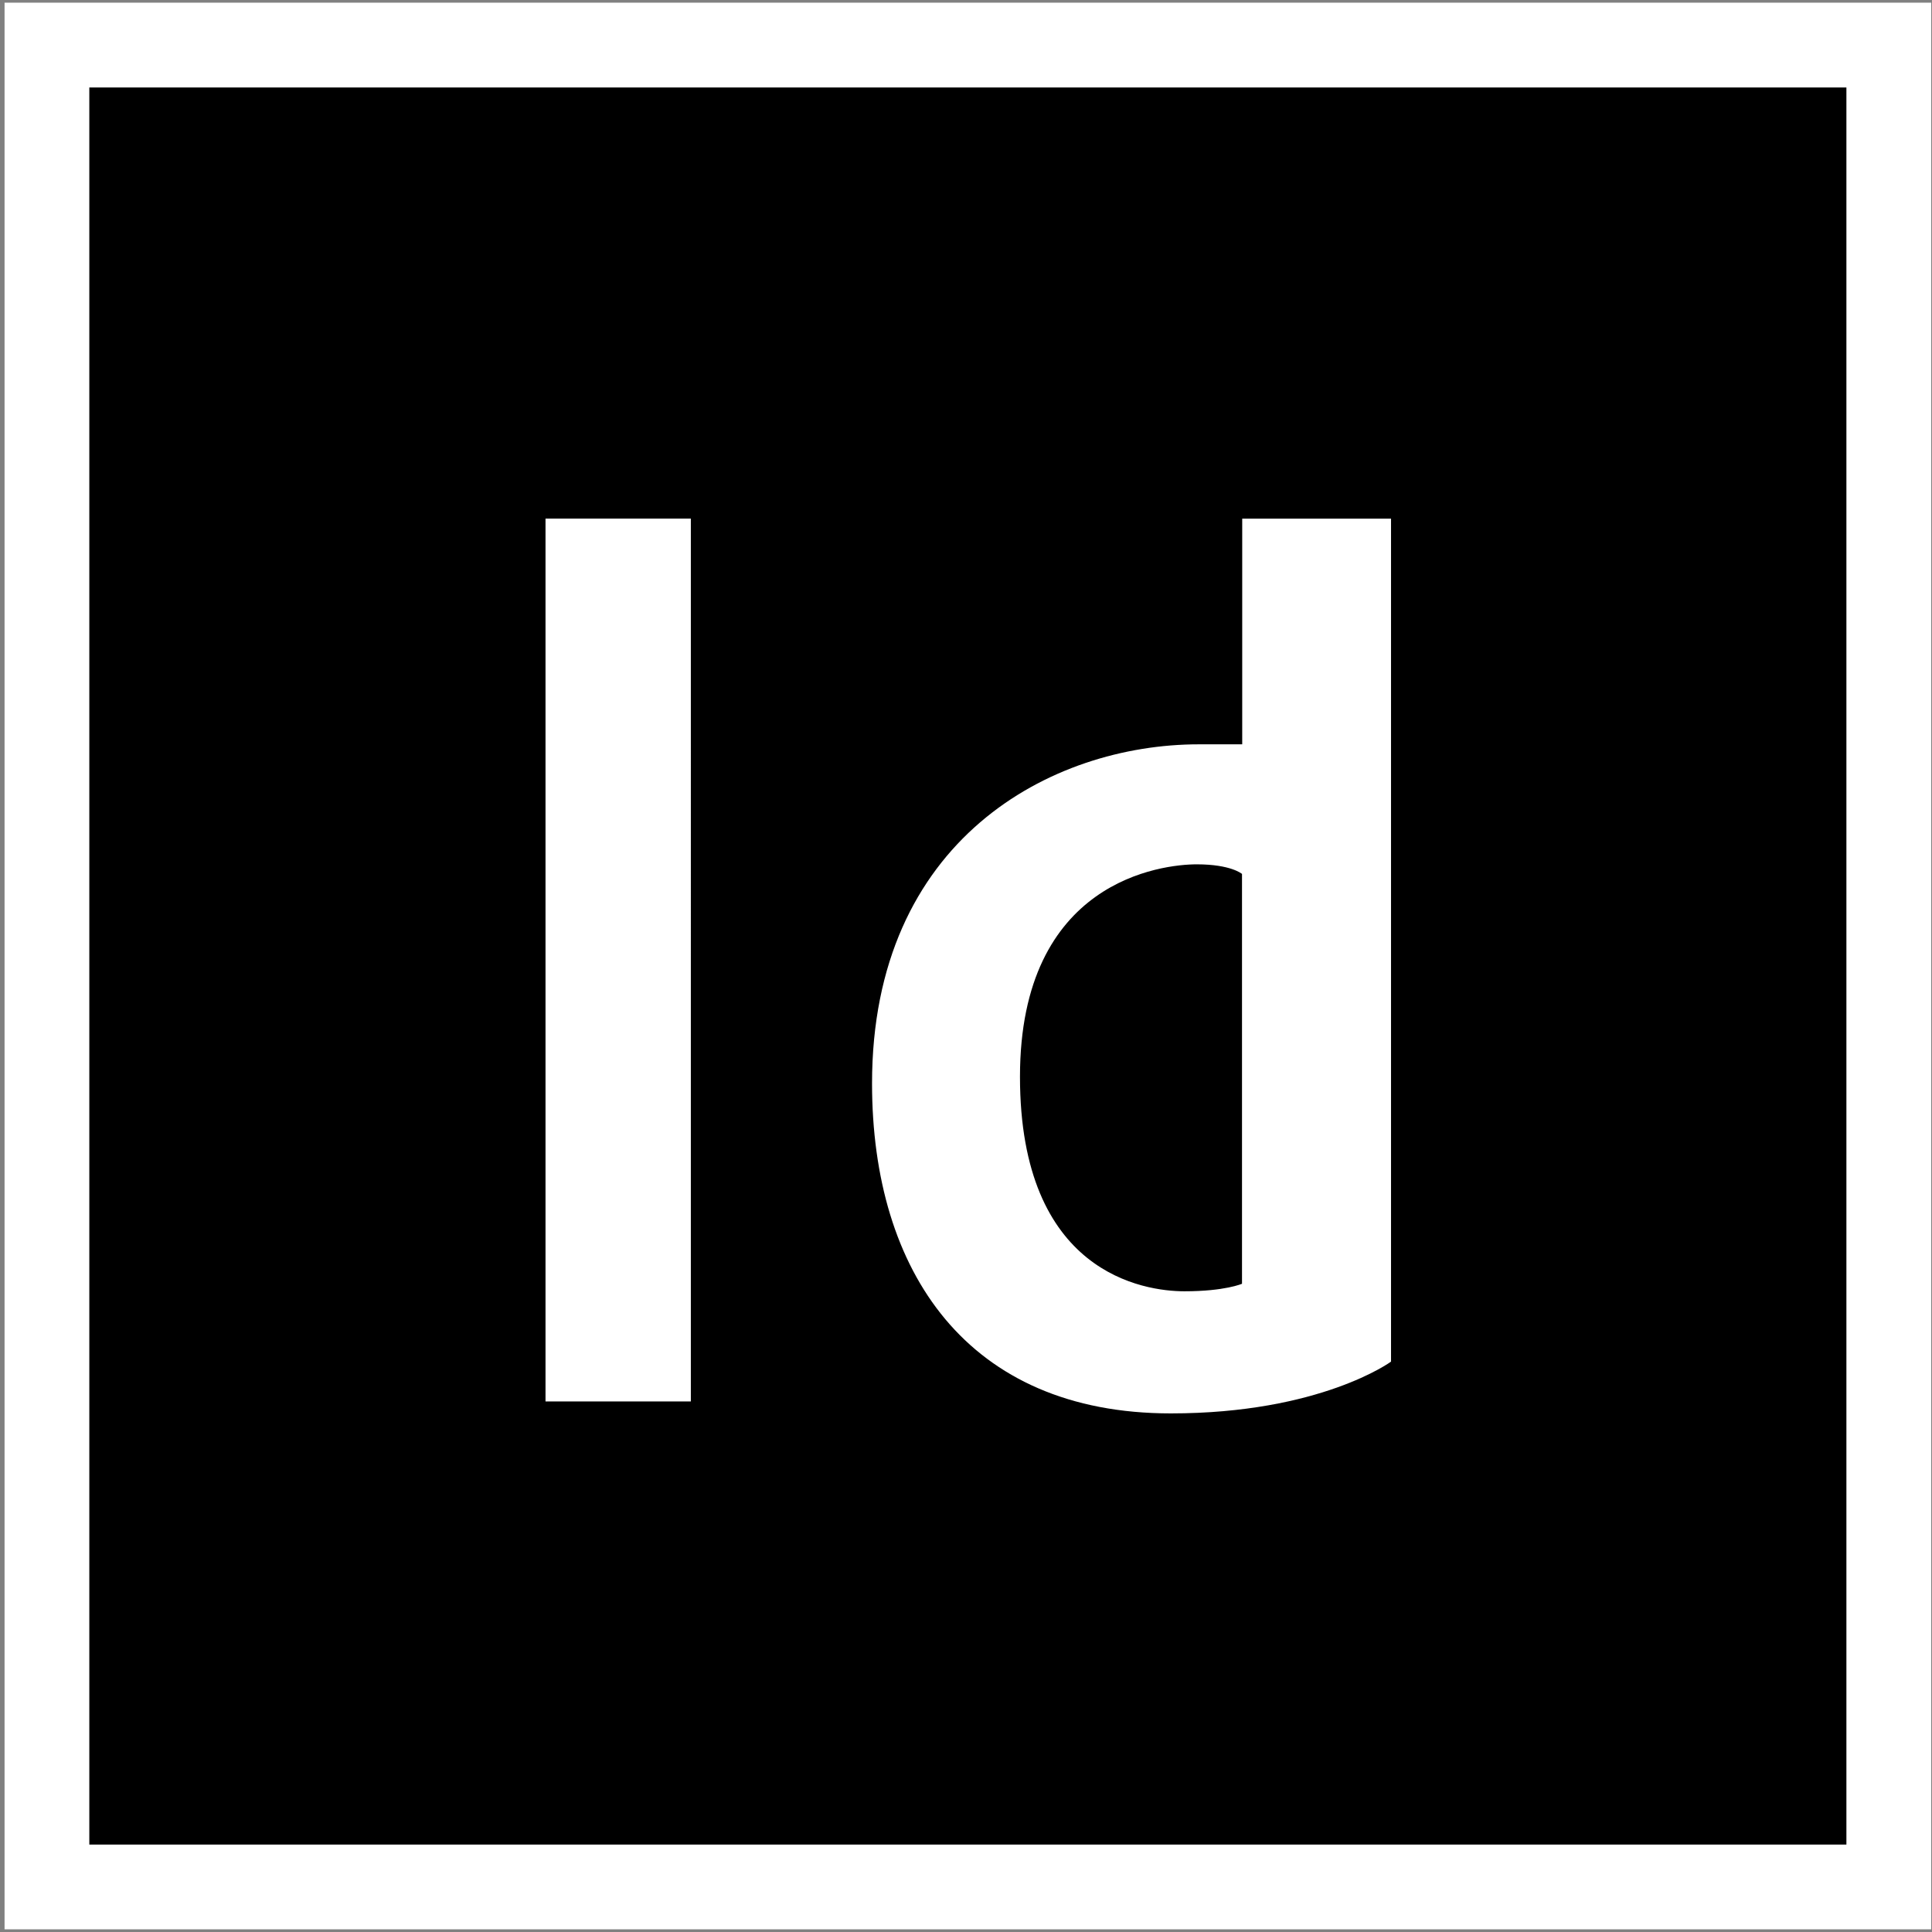
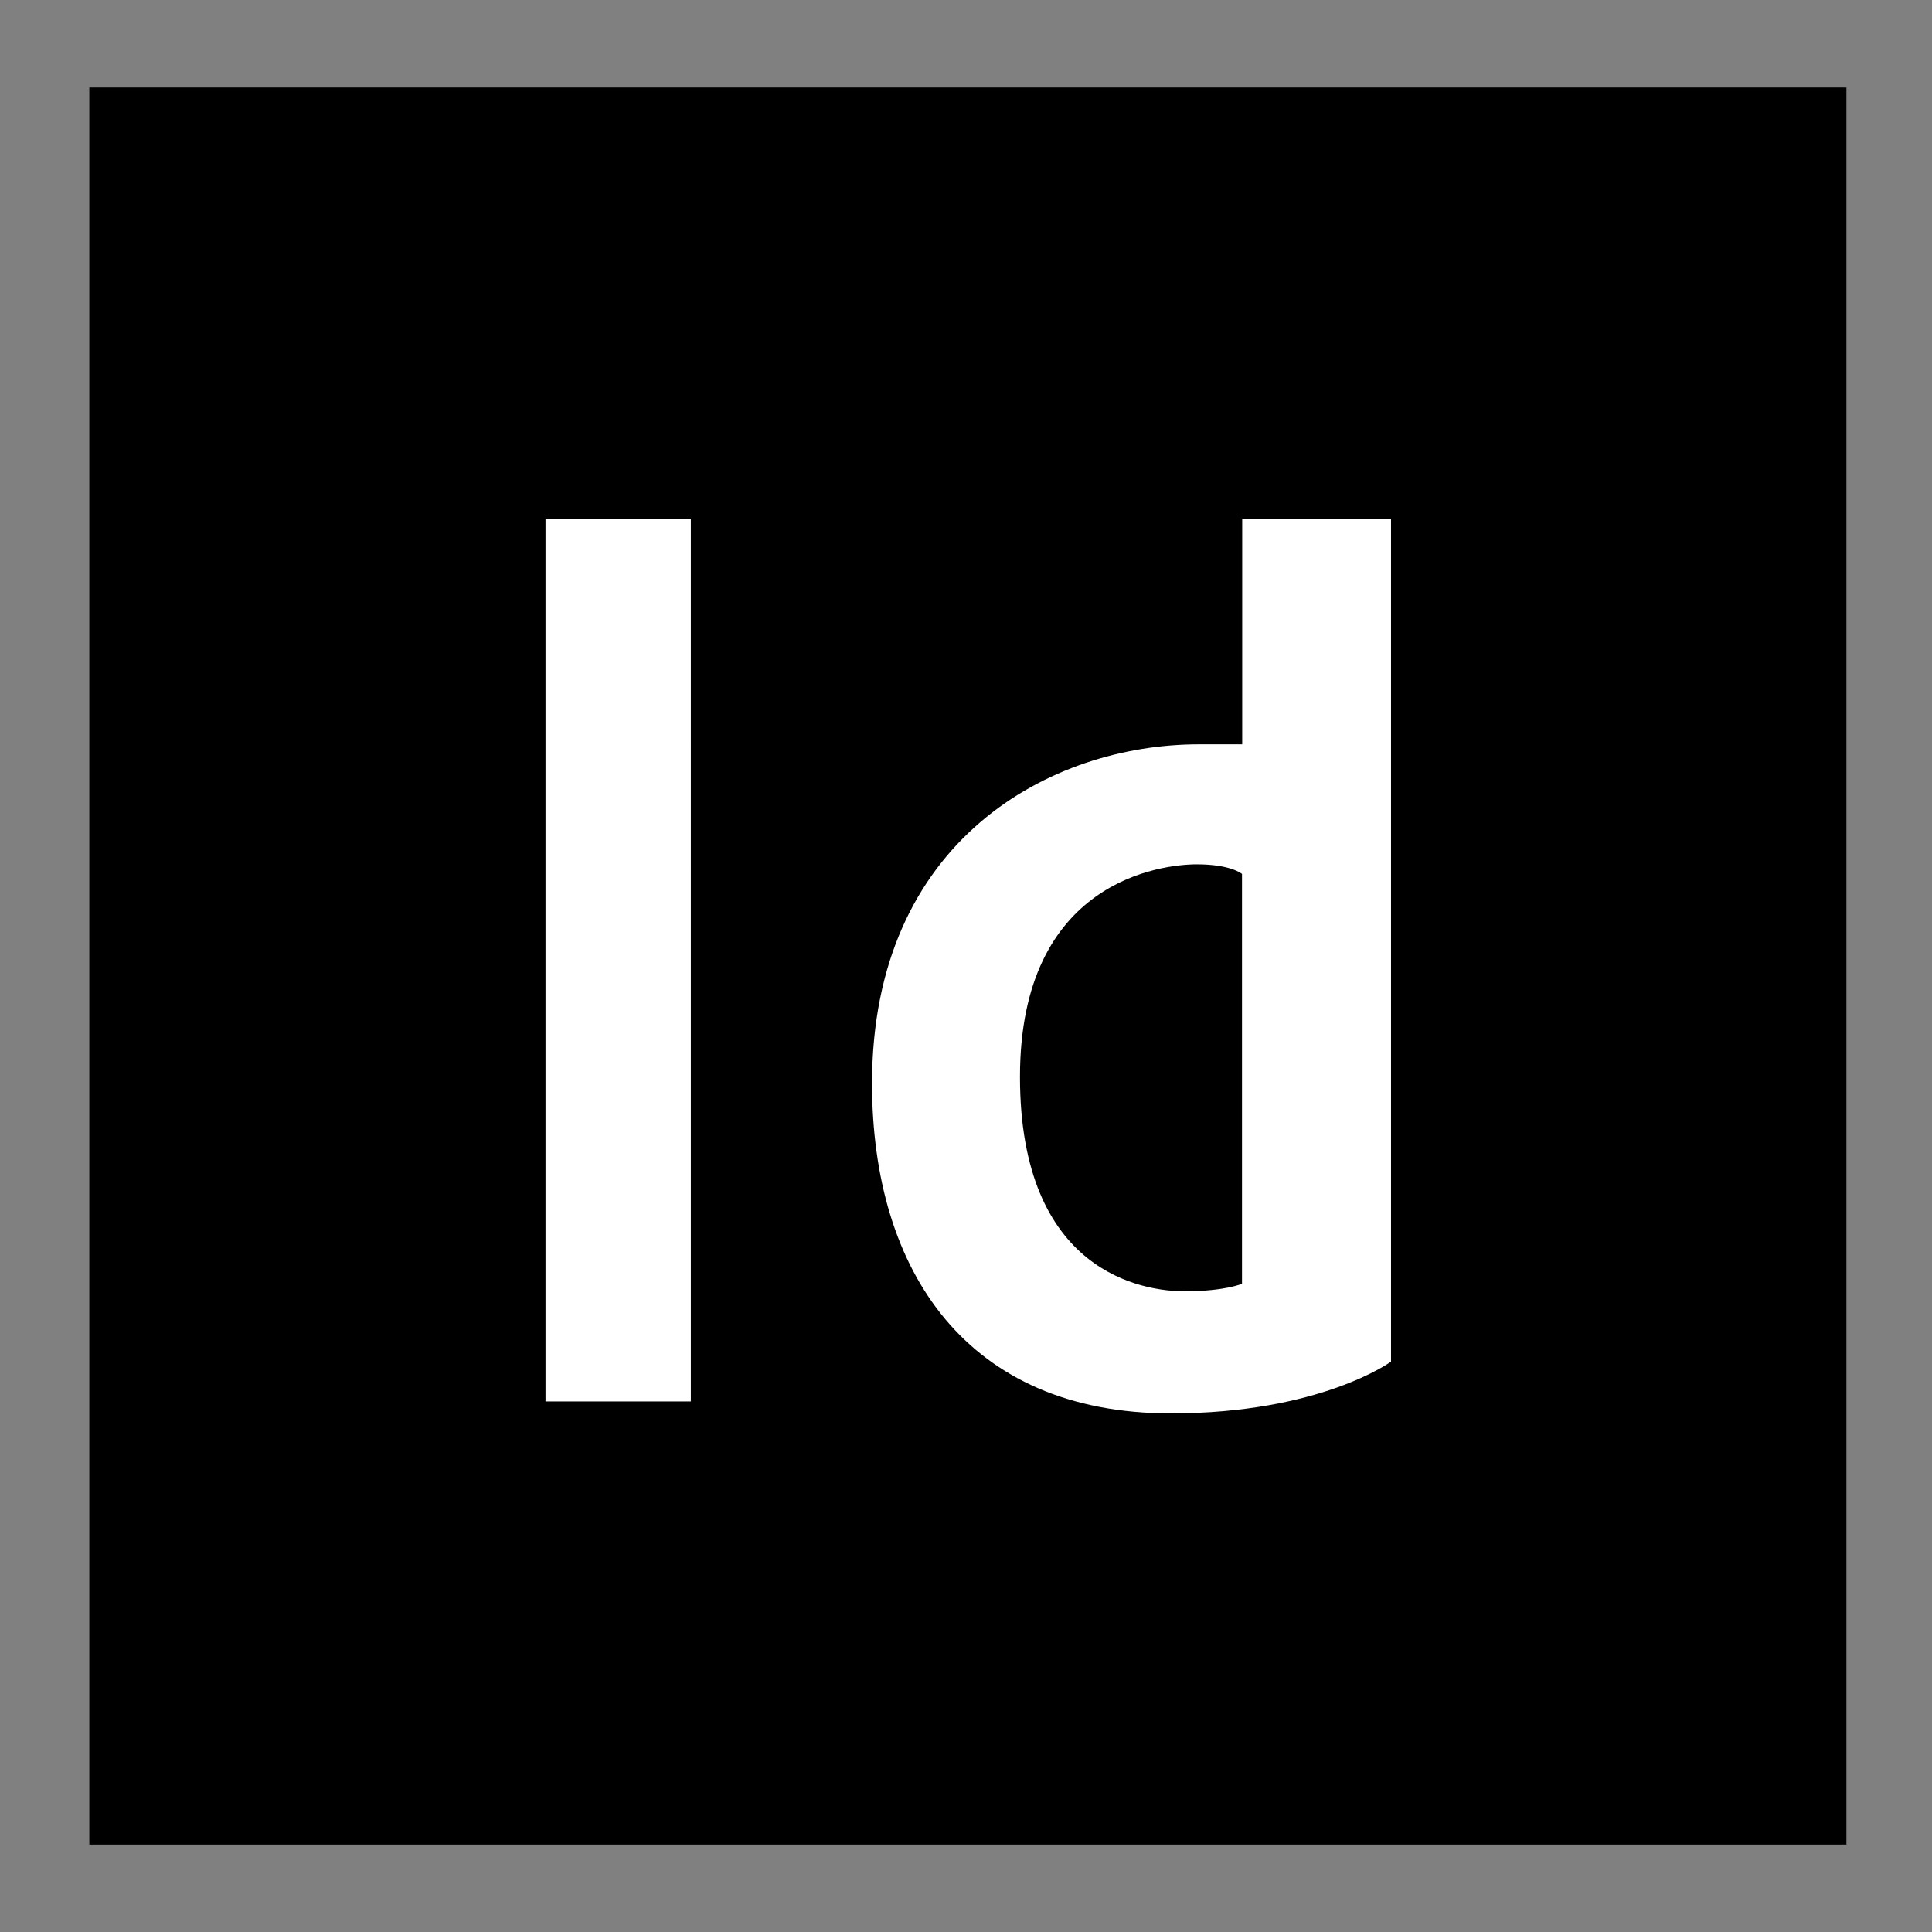
<svg xmlns="http://www.w3.org/2000/svg" height="512" width="512">
  <rect width="100%" height="100%" fill="#808080" stroke="none" />
-   <path d="M1.207.71h510.576V511.29H1.207z" fill="#fff" />
  <path d="M23.67 23.18h465.646v465.646H23.67z" />
  <path d="M144.566 137.433h38.515V371.4h-38.515zm184.634 0v59.82h-11.494c-39.207 0-86.606 25.284-86.606 89.865 0 49.925 25.3 87.448 79.18 87.448 39.672 0 58.358-13.722 58.358-13.722v-223.4H329.2zm-.043 202.773s-4.54 1.998-15.252 1.998c-10.72 0-43.6-4.72-43.6-56.846s37.775-56.3 46.856-56.3 11.984 2.544 11.984 2.544v108.604z" fill="#fff" />
</svg>